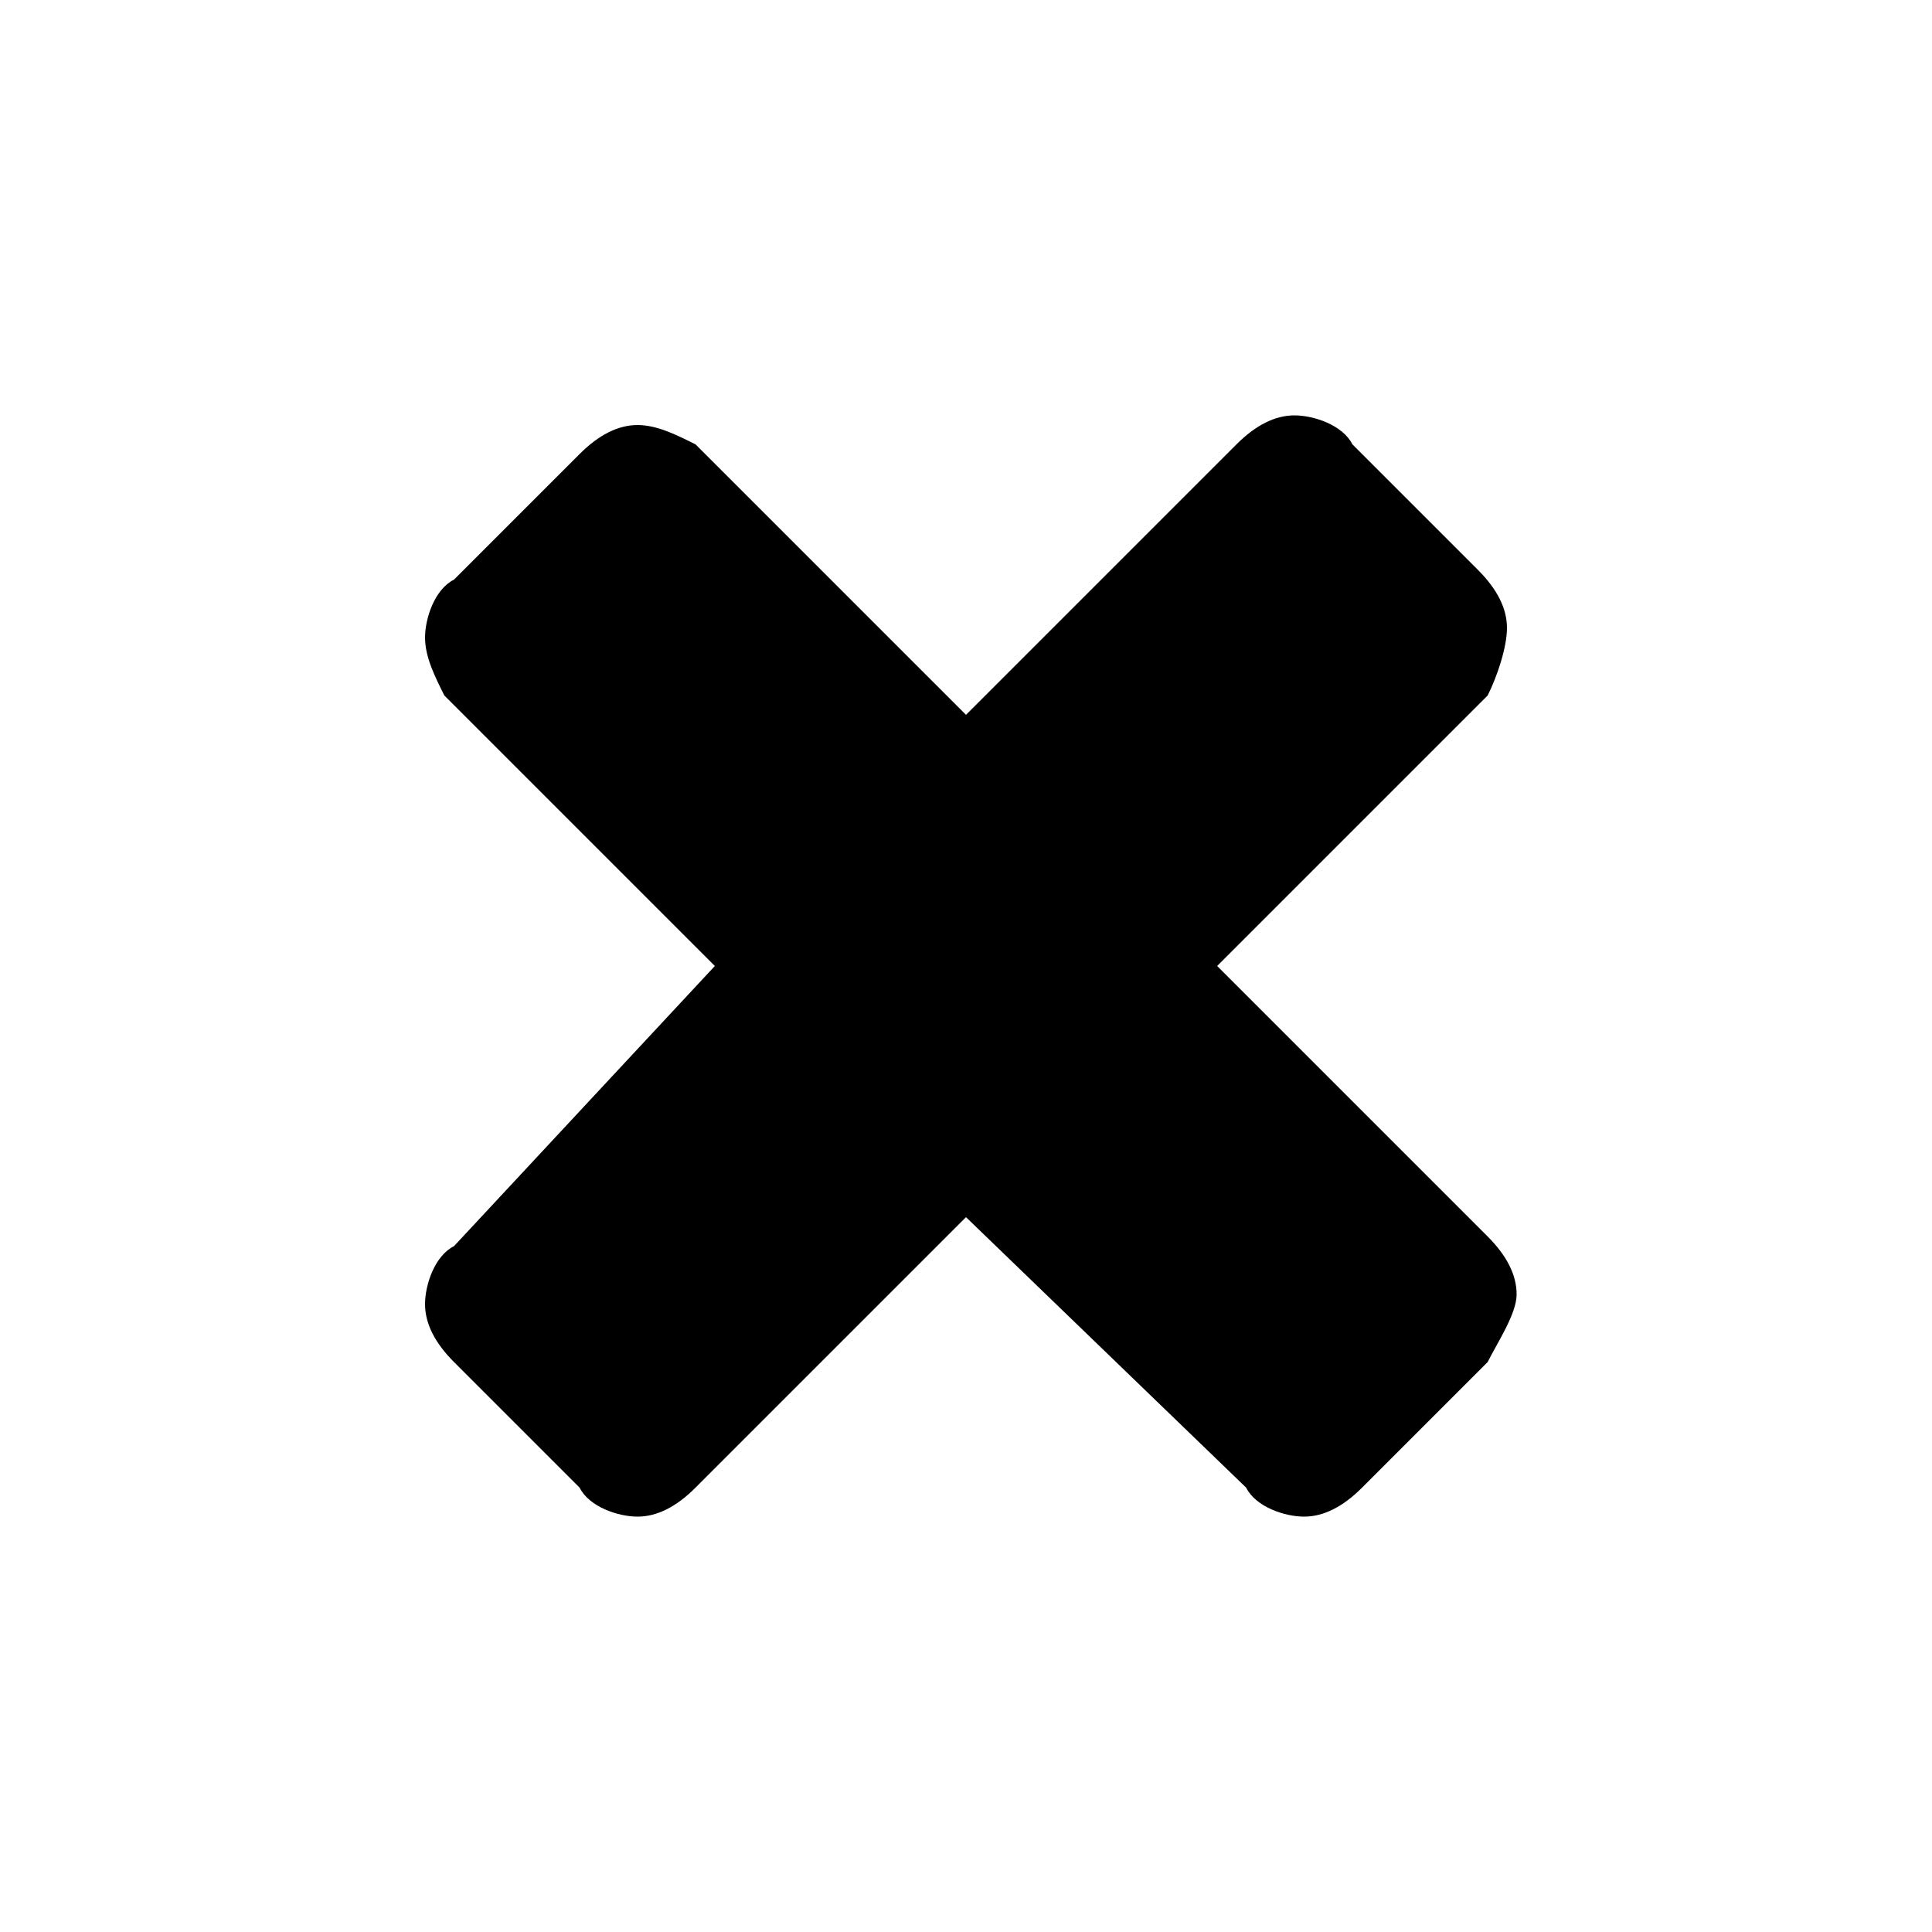
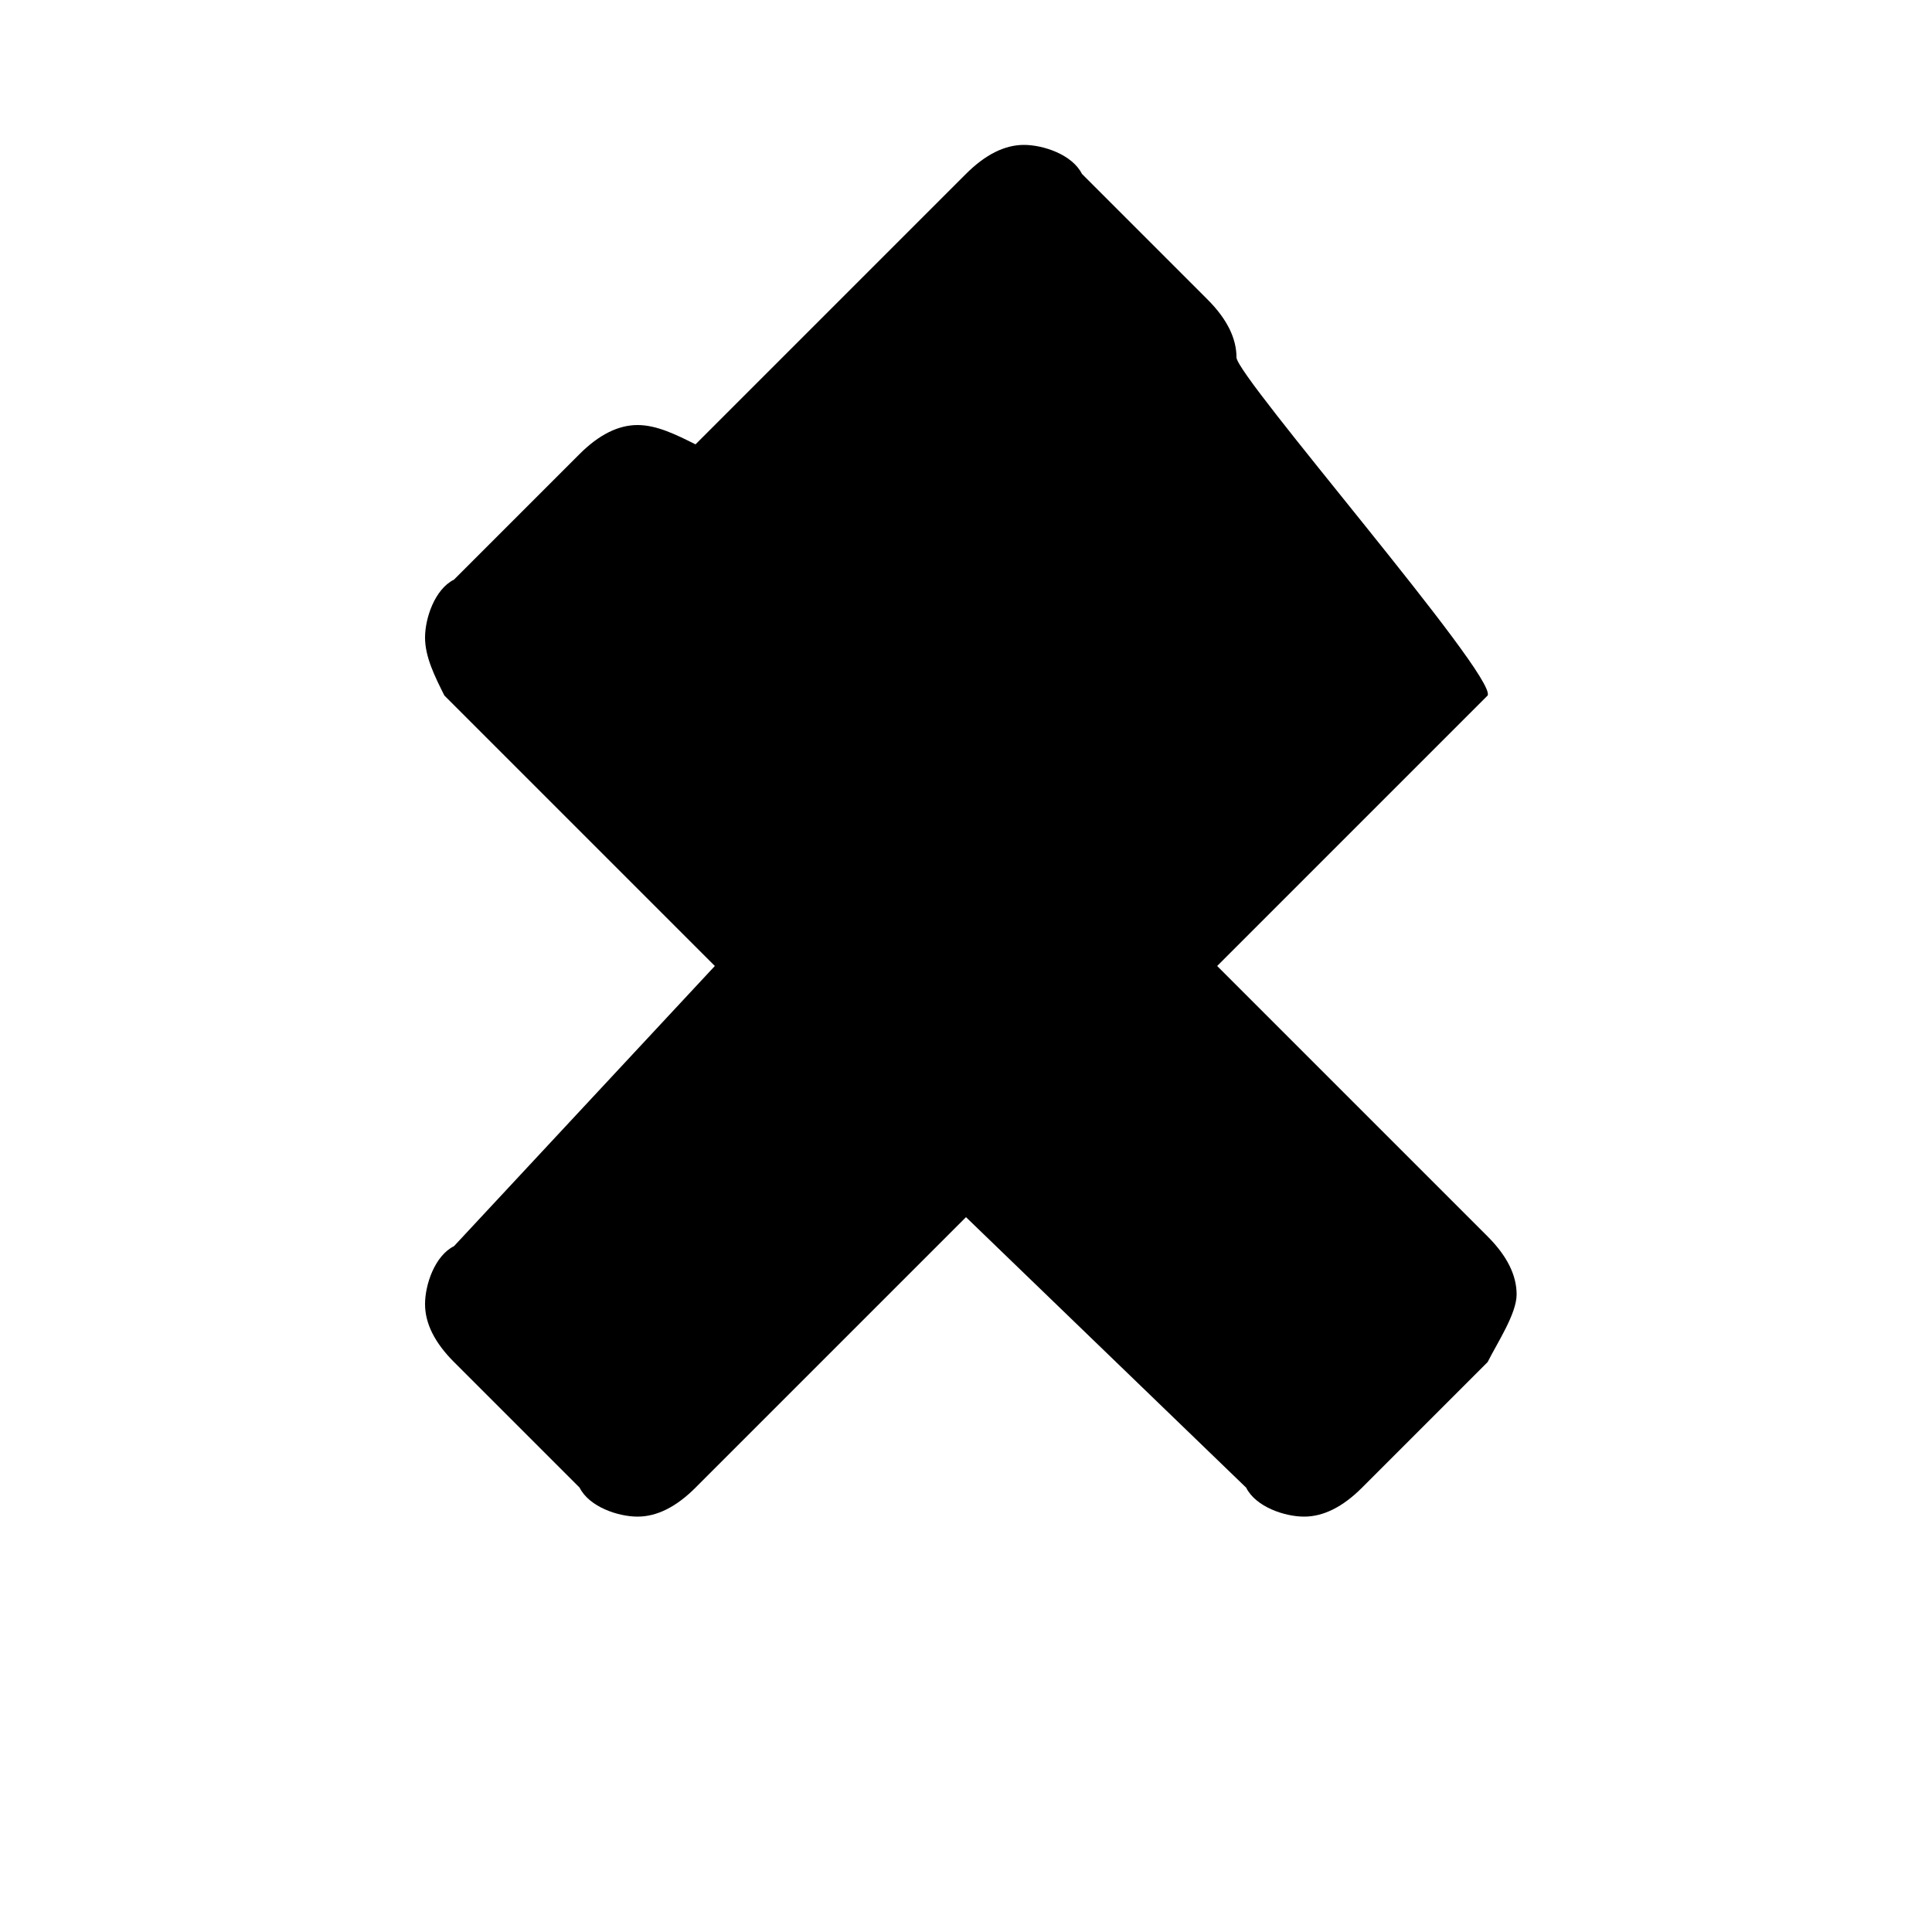
<svg xmlns="http://www.w3.org/2000/svg" version="1.1" id="Livello_1" x="0px" y="0px" viewBox="0 0 20 20" style="enable-background:new 0 0 20 20;" xml:space="preserve">
  <style type="text/css">
	.st0{enable-background:new    ;}
</style>
  <g class="st0">
-     <path d="M15.4,14.1l-1.3,1.3c-0.2,0.2-0.4,0.3-0.6,0.3s-0.5-0.1-0.6-0.3L10,12.6l-2.8,2.8c-0.2,0.2-0.4,0.3-0.6,0.3   s-0.5-0.1-0.6-0.3l-1.3-1.3c-0.2-0.2-0.3-0.4-0.3-0.6s0.1-0.5,0.3-0.6L7.4,10L4.6,7.2C4.5,7,4.4,6.8,4.4,6.6s0.1-0.5,0.3-0.6   l1.3-1.3c0.2-0.2,0.4-0.3,0.6-0.3S7,4.5,7.2,4.6L10,7.4l2.8-2.8c0.2-0.2,0.4-0.3,0.6-0.3s0.5,0.1,0.6,0.3l1.3,1.3   c0.2,0.2,0.3,0.4,0.3,0.6S15.5,7,15.4,7.2L12.6,10l2.8,2.8c0.2,0.2,0.3,0.4,0.3,0.6S15.5,13.9,15.4,14.1z" />
+     <path d="M15.4,14.1l-1.3,1.3c-0.2,0.2-0.4,0.3-0.6,0.3s-0.5-0.1-0.6-0.3L10,12.6l-2.8,2.8c-0.2,0.2-0.4,0.3-0.6,0.3   s-0.5-0.1-0.6-0.3l-1.3-1.3c-0.2-0.2-0.3-0.4-0.3-0.6s0.1-0.5,0.3-0.6L7.4,10L4.6,7.2C4.5,7,4.4,6.8,4.4,6.6s0.1-0.5,0.3-0.6   l1.3-1.3c0.2-0.2,0.4-0.3,0.6-0.3S7,4.5,7.2,4.6l2.8-2.8c0.2-0.2,0.4-0.3,0.6-0.3s0.5,0.1,0.6,0.3l1.3,1.3   c0.2,0.2,0.3,0.4,0.3,0.6S15.5,7,15.4,7.2L12.6,10l2.8,2.8c0.2,0.2,0.3,0.4,0.3,0.6S15.5,13.9,15.4,14.1z" />
  </g>
</svg>